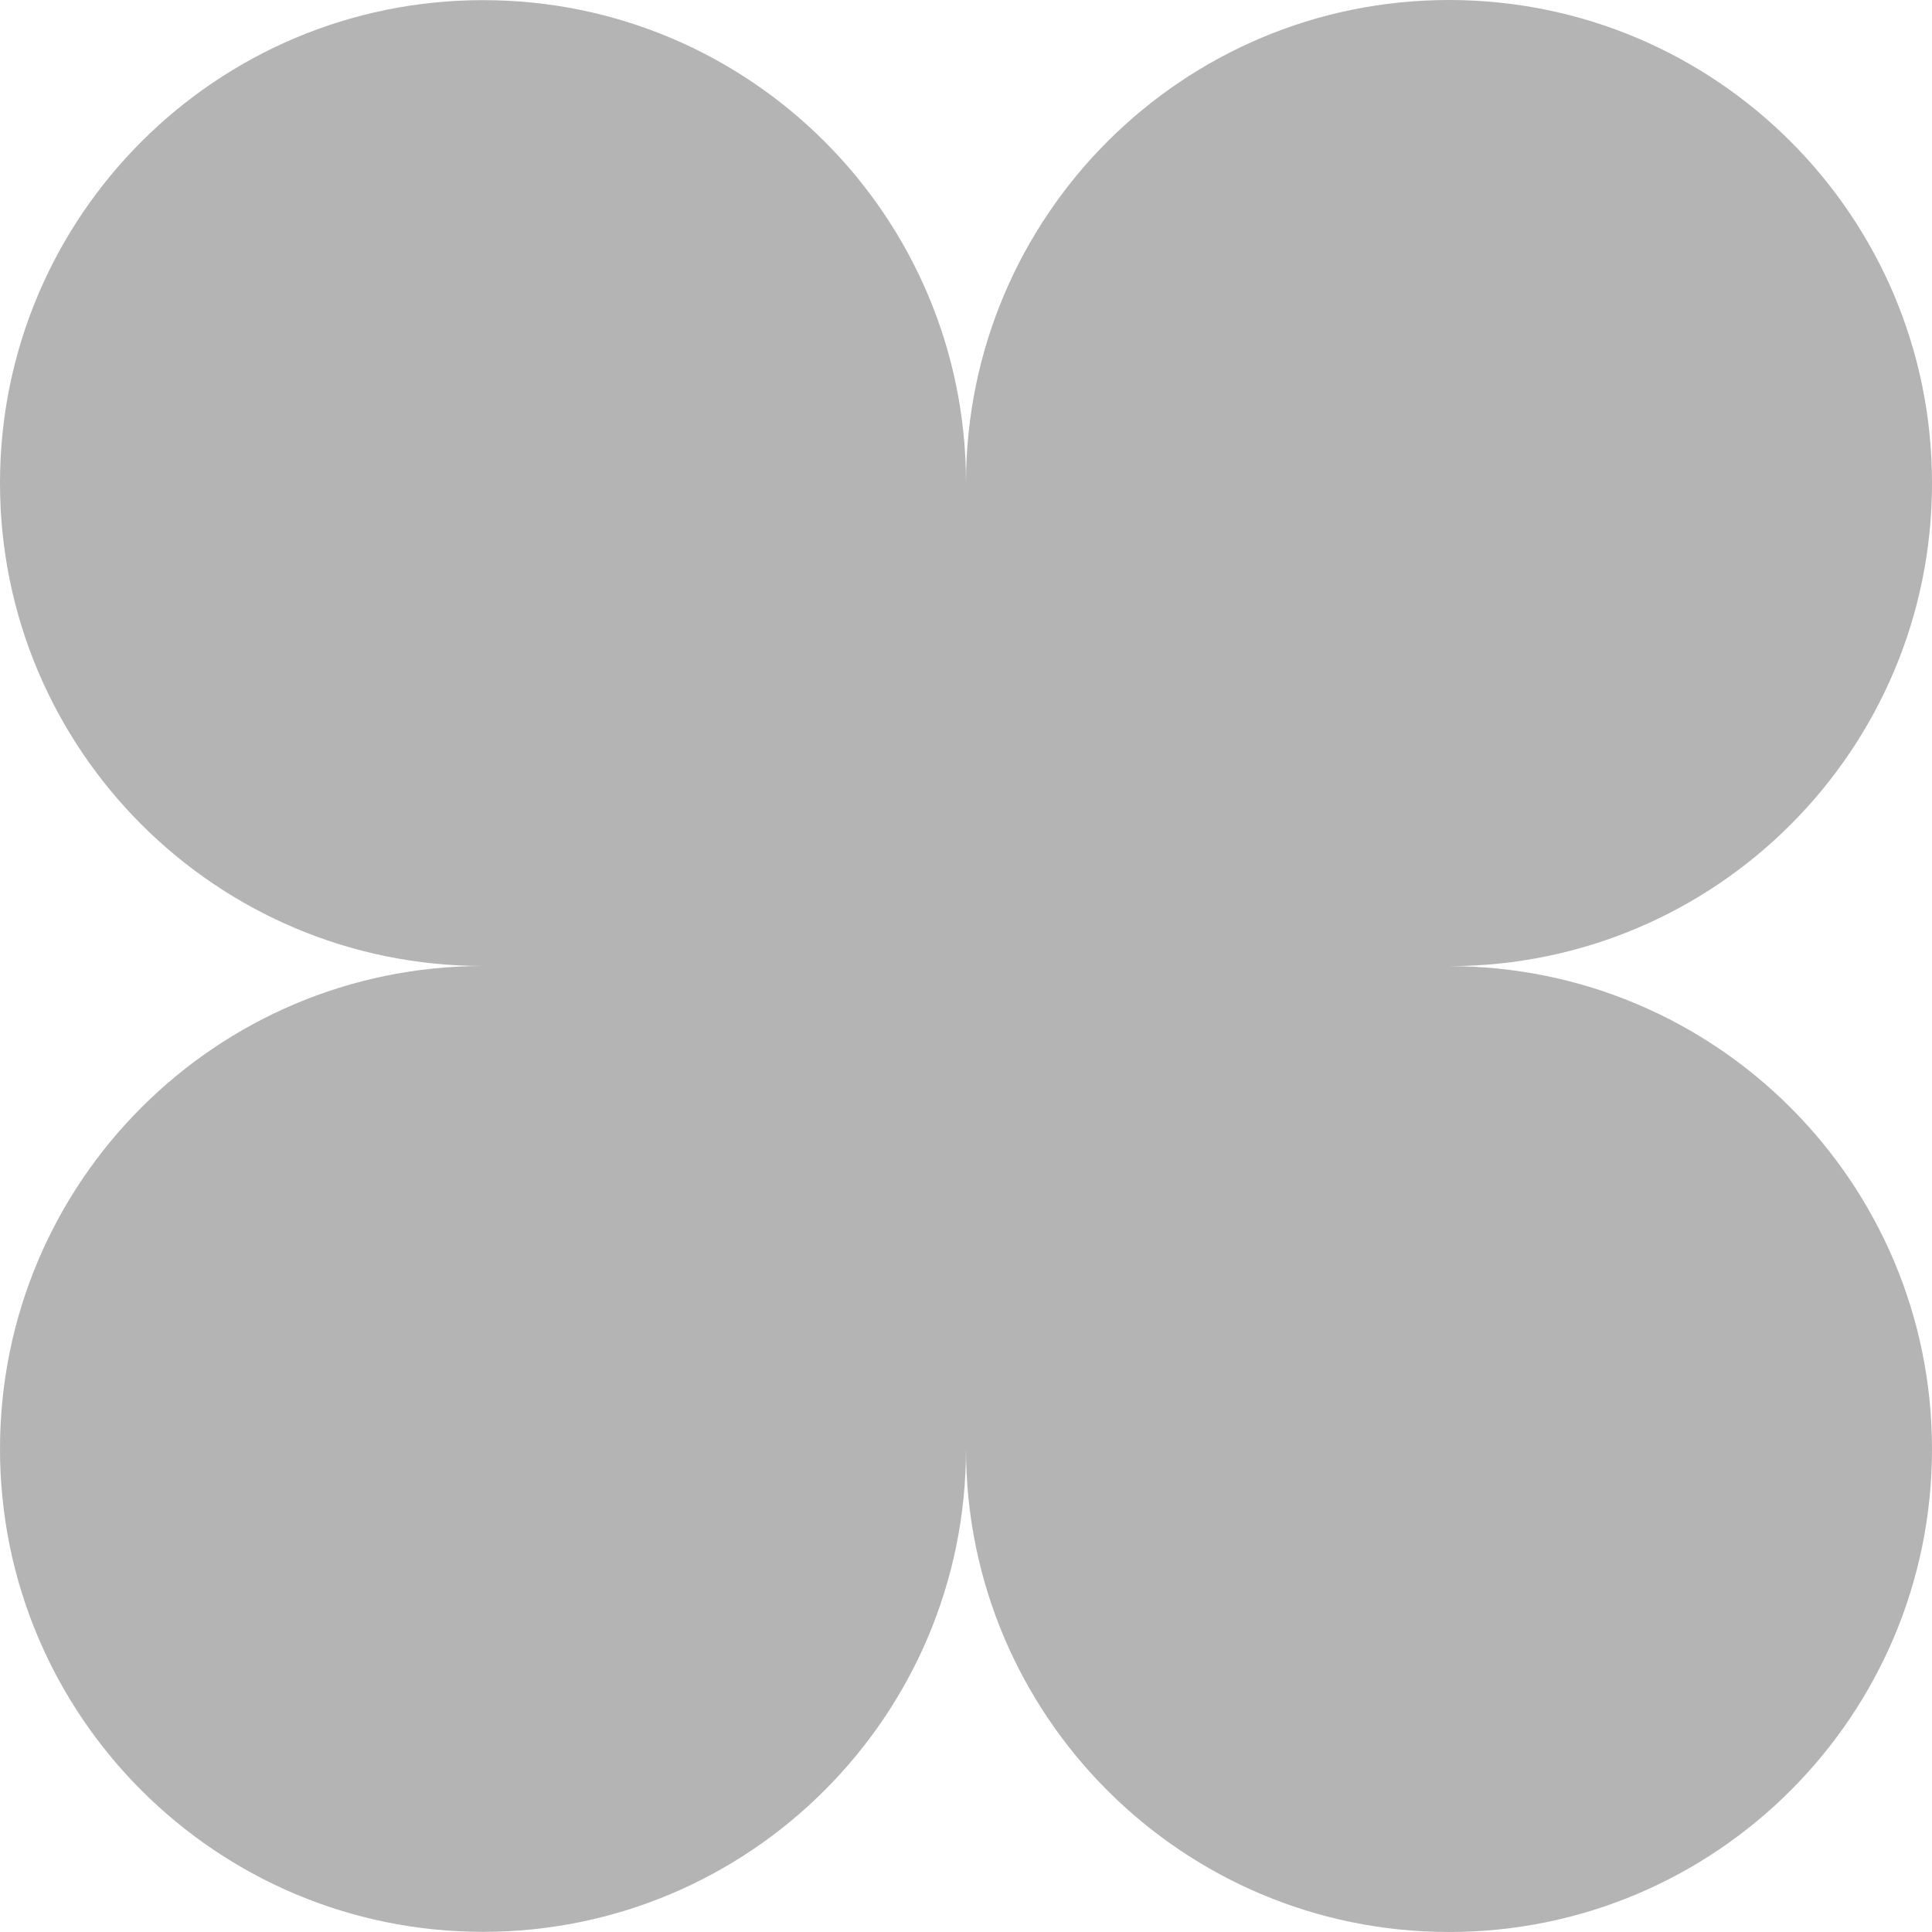
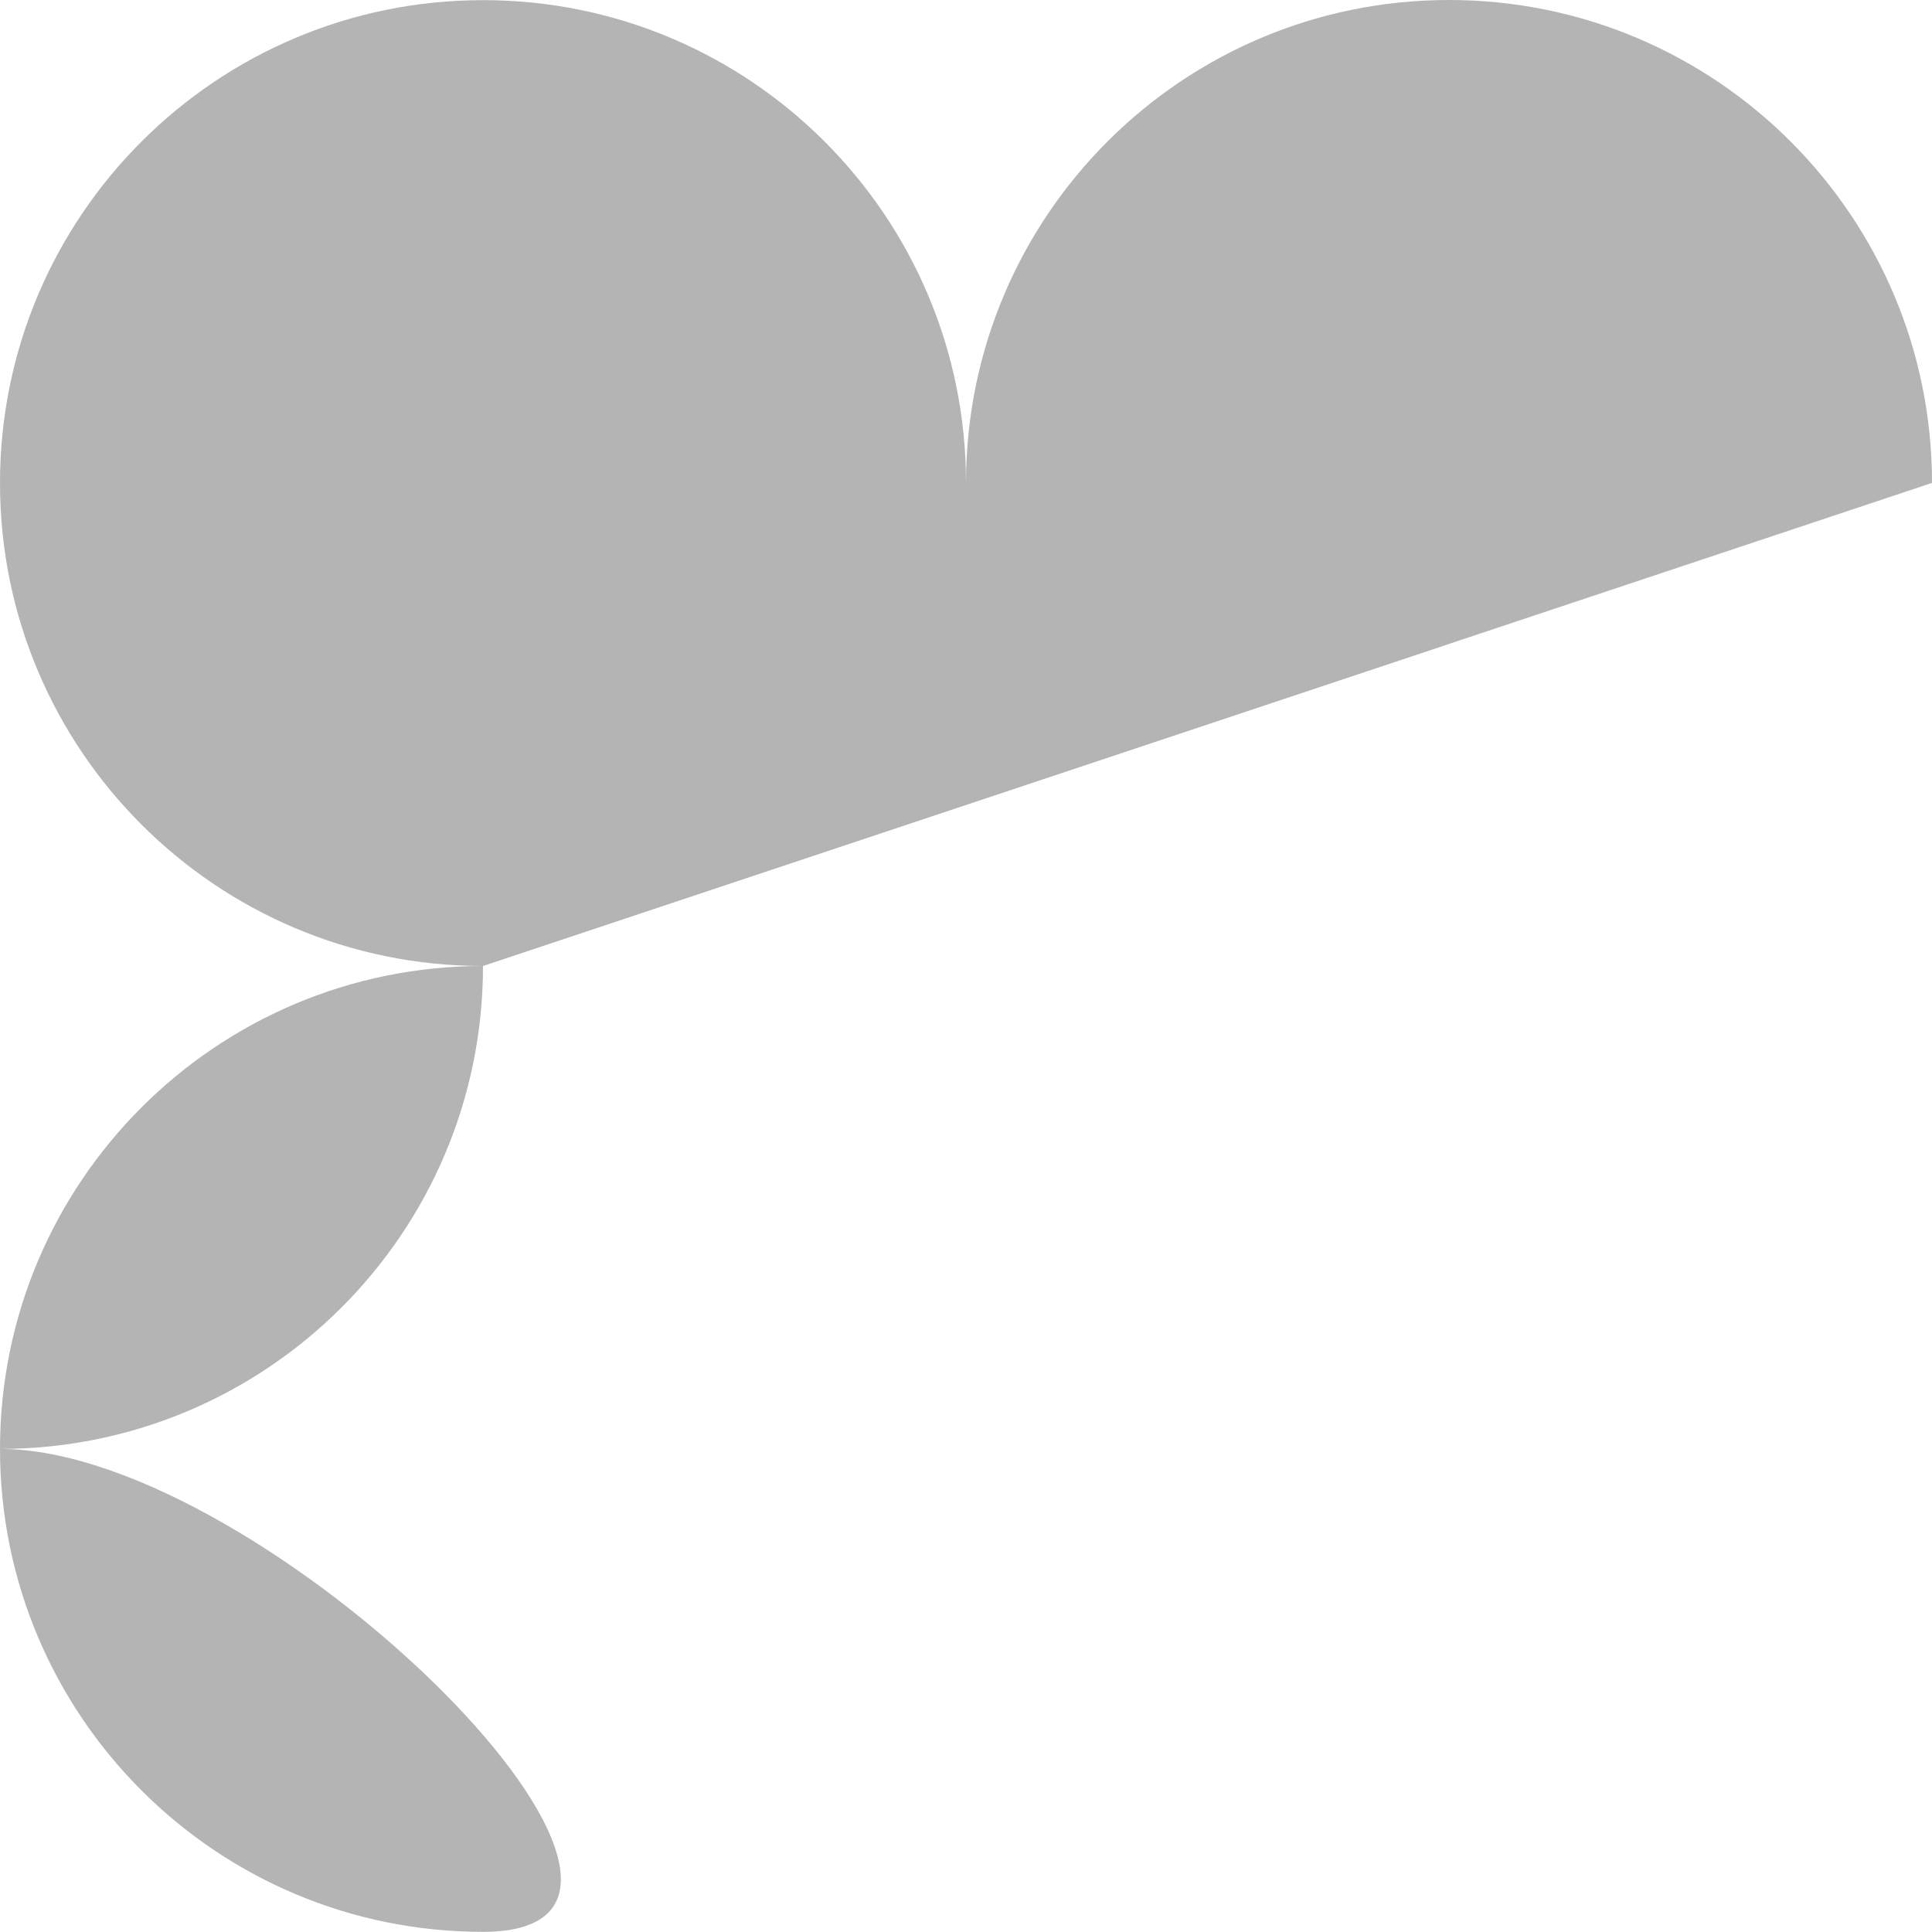
<svg xmlns="http://www.w3.org/2000/svg" width="130" height="130" data-name="Calque 1" version="1.1" viewBox="0 0 130 130">
  <defs>
    <style>.cls-1 {
        fill: #b4b4b4;
      }</style>
  </defs>
-   <path class="cls-1" d="m130 32.495c0-17.947-14.55-32.495-32.5-32.495-17.94 0-32.48 14.538-32.5 32.475-0.01-17.937-14.56-32.475-32.5-32.465-17.95 0-32.5 14.548-32.5 32.495 0 17.947 14.55 32.495 32.5 32.495-17.95 0-32.5 14.548-32.5 32.495s14.55 32.495 32.5 32.495c17.94 0 32.49-14.538 32.5-32.465 0.01 17.937 14.56 32.475 32.5 32.475 17.95 0 32.5-14.548 32.5-32.495s-14.55-32.495-32.5-32.495c17.95 0 32.5-14.548 32.5-32.495z" stroke-width="1" />
+   <path class="cls-1" d="m130 32.495c0-17.947-14.55-32.495-32.5-32.495-17.94 0-32.48 14.538-32.5 32.475-0.01-17.937-14.56-32.475-32.5-32.465-17.95 0-32.5 14.548-32.5 32.495 0 17.947 14.55 32.495 32.5 32.495-17.95 0-32.5 14.548-32.5 32.495s14.55 32.495 32.5 32.495s-14.55-32.495-32.5-32.495c17.95 0 32.5-14.548 32.5-32.495z" stroke-width="1" />
</svg>